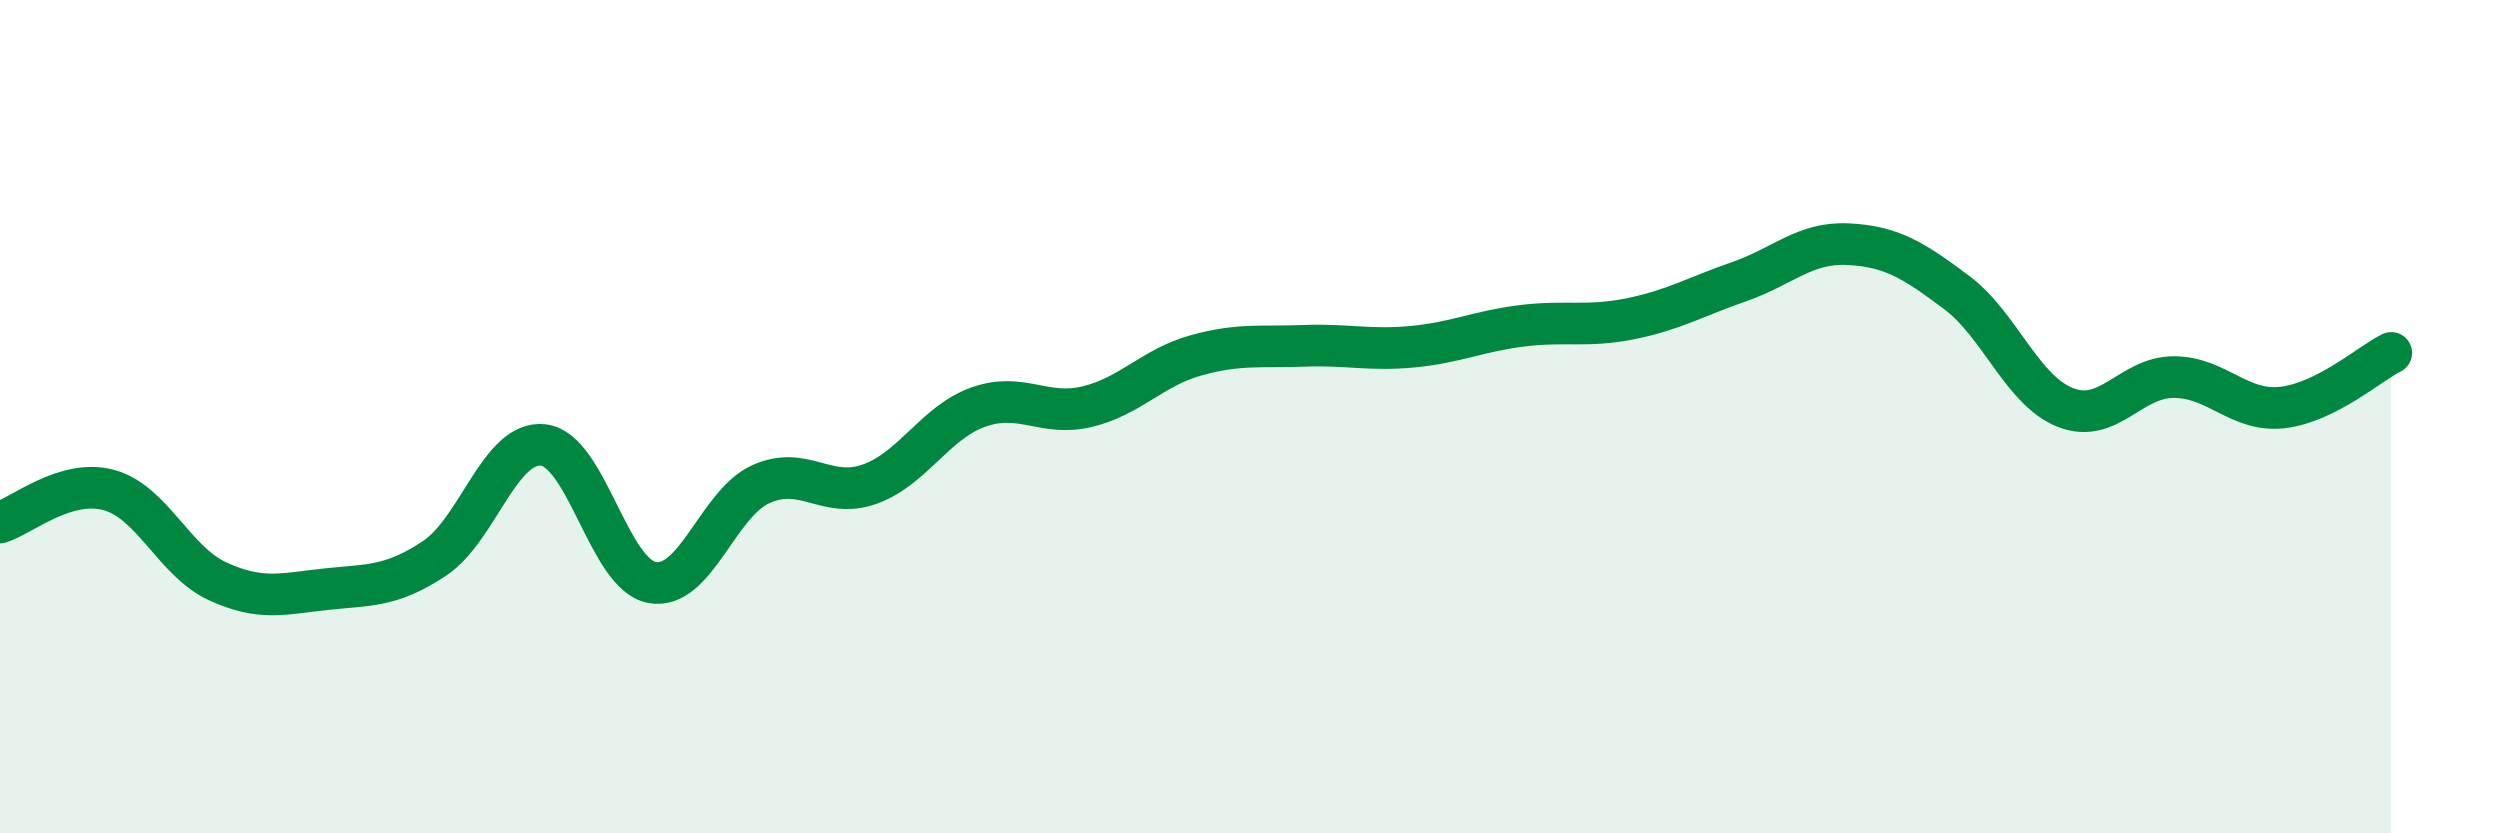
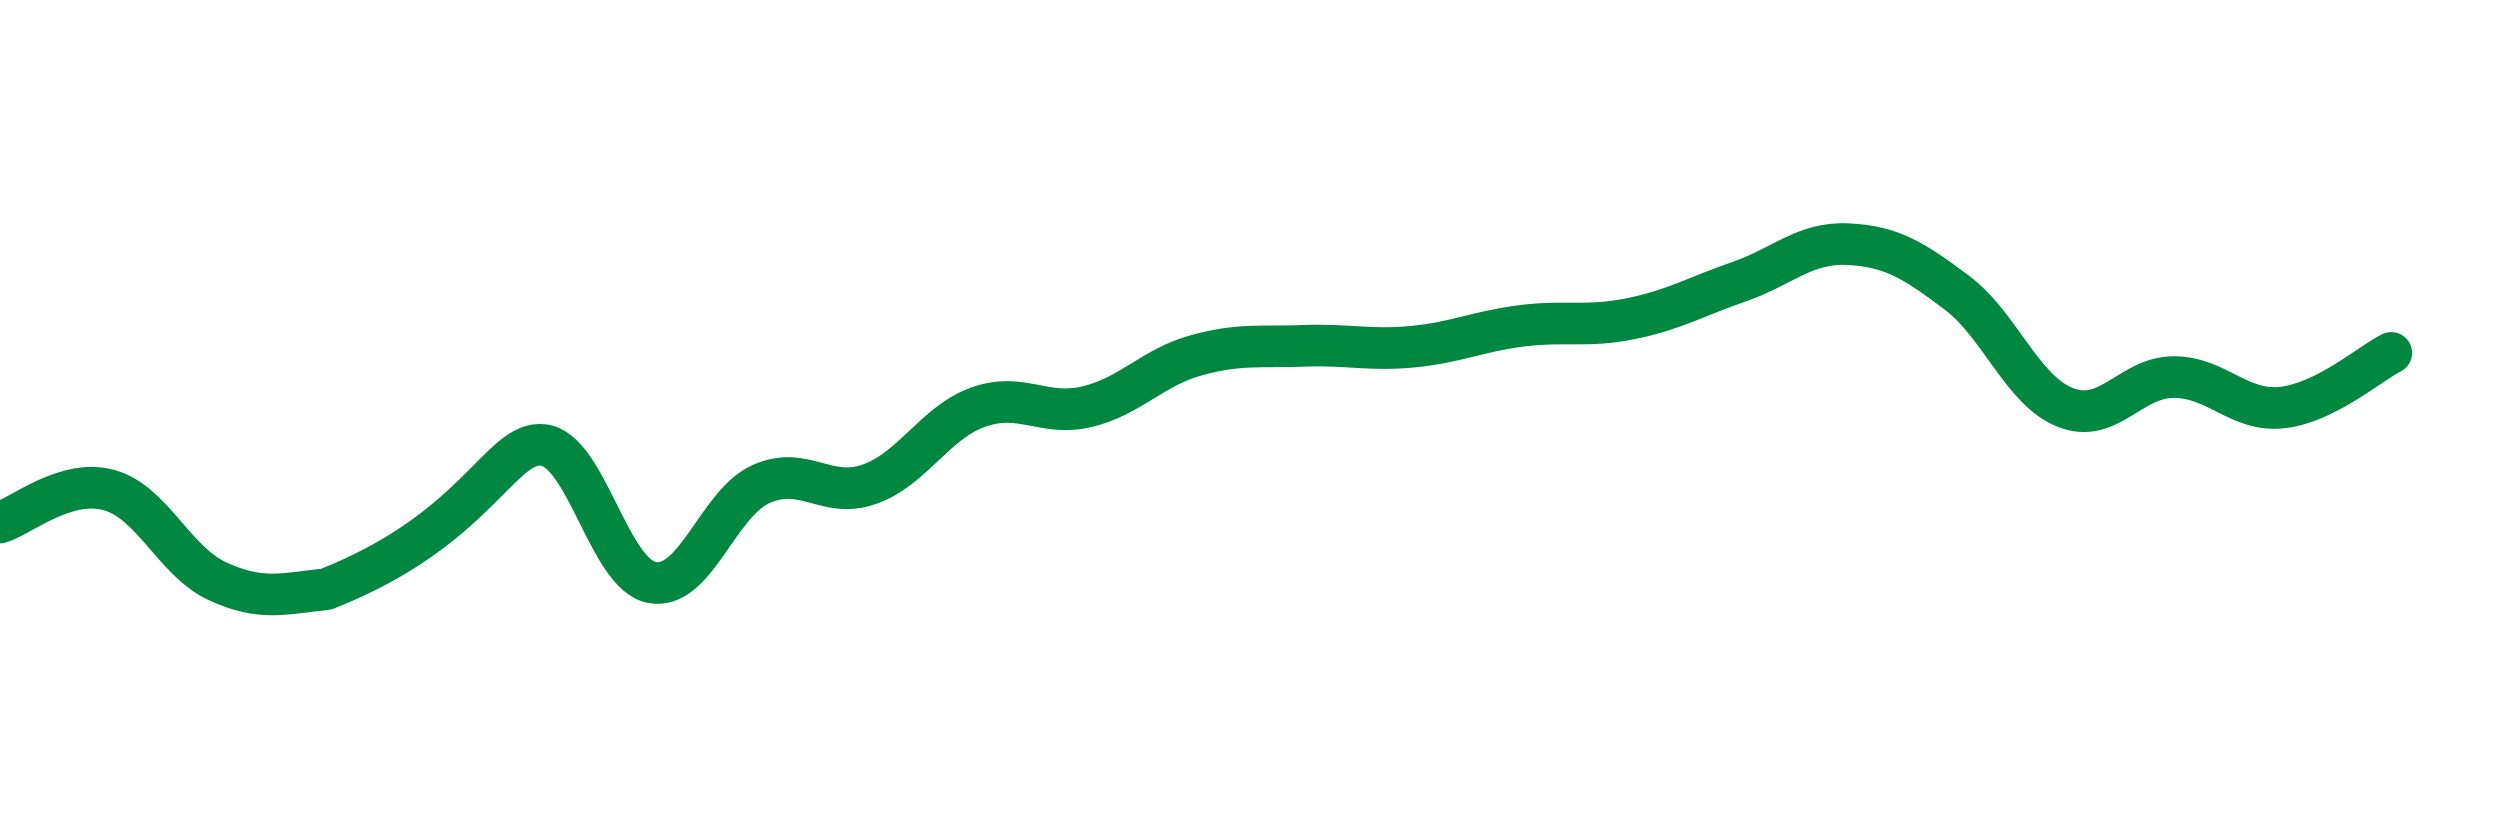
<svg xmlns="http://www.w3.org/2000/svg" width="60" height="20" viewBox="0 0 60 20">
-   <path d="M 0,12.54 C 0.52,12.38 1.57,11.48 2.61,11.76 C 3.65,12.04 4.18,13.47 5.22,13.95 C 6.26,14.43 6.79,14.25 7.83,14.14 C 8.87,14.03 9.39,14.09 10.43,13.4 C 11.47,12.71 12,10.56 13.04,10.68 C 14.08,10.8 14.61,13.79 15.65,13.98 C 16.69,14.17 17.22,12.09 18.26,11.62 C 19.3,11.15 19.83,11.99 20.87,11.62 C 21.91,11.25 22.44,10.14 23.48,9.77 C 24.52,9.4 25.05,10.01 26.09,9.76 C 27.13,9.51 27.66,8.82 28.7,8.53 C 29.74,8.24 30.26,8.34 31.3,8.3 C 32.34,8.26 32.87,8.42 33.91,8.32 C 34.95,8.22 35.48,7.95 36.52,7.82 C 37.56,7.69 38.09,7.86 39.13,7.65 C 40.17,7.44 40.7,7.12 41.74,6.76 C 42.78,6.4 43.31,5.81 44.35,5.86 C 45.39,5.91 45.92,6.24 46.96,7.02 C 48,7.8 48.53,9.37 49.57,9.78 C 50.61,10.19 51.13,9.05 52.17,9.05 C 53.21,9.05 53.74,9.9 54.78,9.78 C 55.82,9.66 56.87,8.73 57.39,8.47L57.39 20L0 20Z" fill="#008740" opacity="0.1" stroke-linecap="round" stroke-linejoin="round" />
-   <path d="M 0,12.54 C 0.52,12.38 1.57,11.48 2.61,11.76 C 3.65,12.04 4.18,13.47 5.22,13.95 C 6.26,14.43 6.79,14.25 7.83,14.14 C 8.87,14.03 9.39,14.09 10.43,13.4 C 11.47,12.71 12,10.56 13.04,10.68 C 14.08,10.8 14.61,13.79 15.65,13.98 C 16.69,14.17 17.22,12.09 18.26,11.62 C 19.3,11.15 19.83,11.99 20.87,11.62 C 21.91,11.25 22.44,10.14 23.48,9.77 C 24.52,9.4 25.05,10.01 26.09,9.76 C 27.13,9.51 27.66,8.82 28.7,8.53 C 29.74,8.24 30.26,8.34 31.3,8.3 C 32.34,8.26 32.87,8.42 33.91,8.32 C 34.95,8.22 35.48,7.95 36.52,7.82 C 37.56,7.69 38.09,7.86 39.13,7.65 C 40.17,7.44 40.7,7.12 41.74,6.76 C 42.78,6.4 43.31,5.81 44.35,5.86 C 45.39,5.91 45.92,6.24 46.96,7.02 C 48,7.8 48.53,9.37 49.57,9.78 C 50.61,10.19 51.13,9.05 52.17,9.05 C 53.21,9.05 53.74,9.9 54.78,9.78 C 55.82,9.66 56.87,8.73 57.39,8.47" stroke="#008740" stroke-width="1" fill="none" stroke-linecap="round" stroke-linejoin="round" />
+   <path d="M 0,12.54 C 0.52,12.38 1.57,11.48 2.61,11.76 C 3.65,12.04 4.18,13.47 5.22,13.95 C 6.26,14.43 6.79,14.25 7.83,14.14 C 11.47,12.71 12,10.56 13.04,10.68 C 14.08,10.8 14.61,13.79 15.65,13.98 C 16.69,14.17 17.22,12.09 18.26,11.62 C 19.3,11.15 19.83,11.99 20.87,11.62 C 21.91,11.25 22.44,10.14 23.48,9.77 C 24.52,9.4 25.05,10.01 26.09,9.76 C 27.13,9.51 27.66,8.82 28.7,8.53 C 29.74,8.24 30.26,8.34 31.3,8.3 C 32.34,8.26 32.87,8.42 33.91,8.32 C 34.95,8.22 35.48,7.95 36.52,7.82 C 37.56,7.69 38.09,7.86 39.13,7.65 C 40.17,7.44 40.7,7.12 41.74,6.76 C 42.78,6.4 43.31,5.81 44.35,5.86 C 45.39,5.91 45.92,6.24 46.96,7.02 C 48,7.8 48.53,9.37 49.57,9.78 C 50.61,10.19 51.13,9.05 52.17,9.05 C 53.21,9.05 53.74,9.9 54.78,9.78 C 55.82,9.66 56.87,8.73 57.39,8.47" stroke="#008740" stroke-width="1" fill="none" stroke-linecap="round" stroke-linejoin="round" />
</svg>